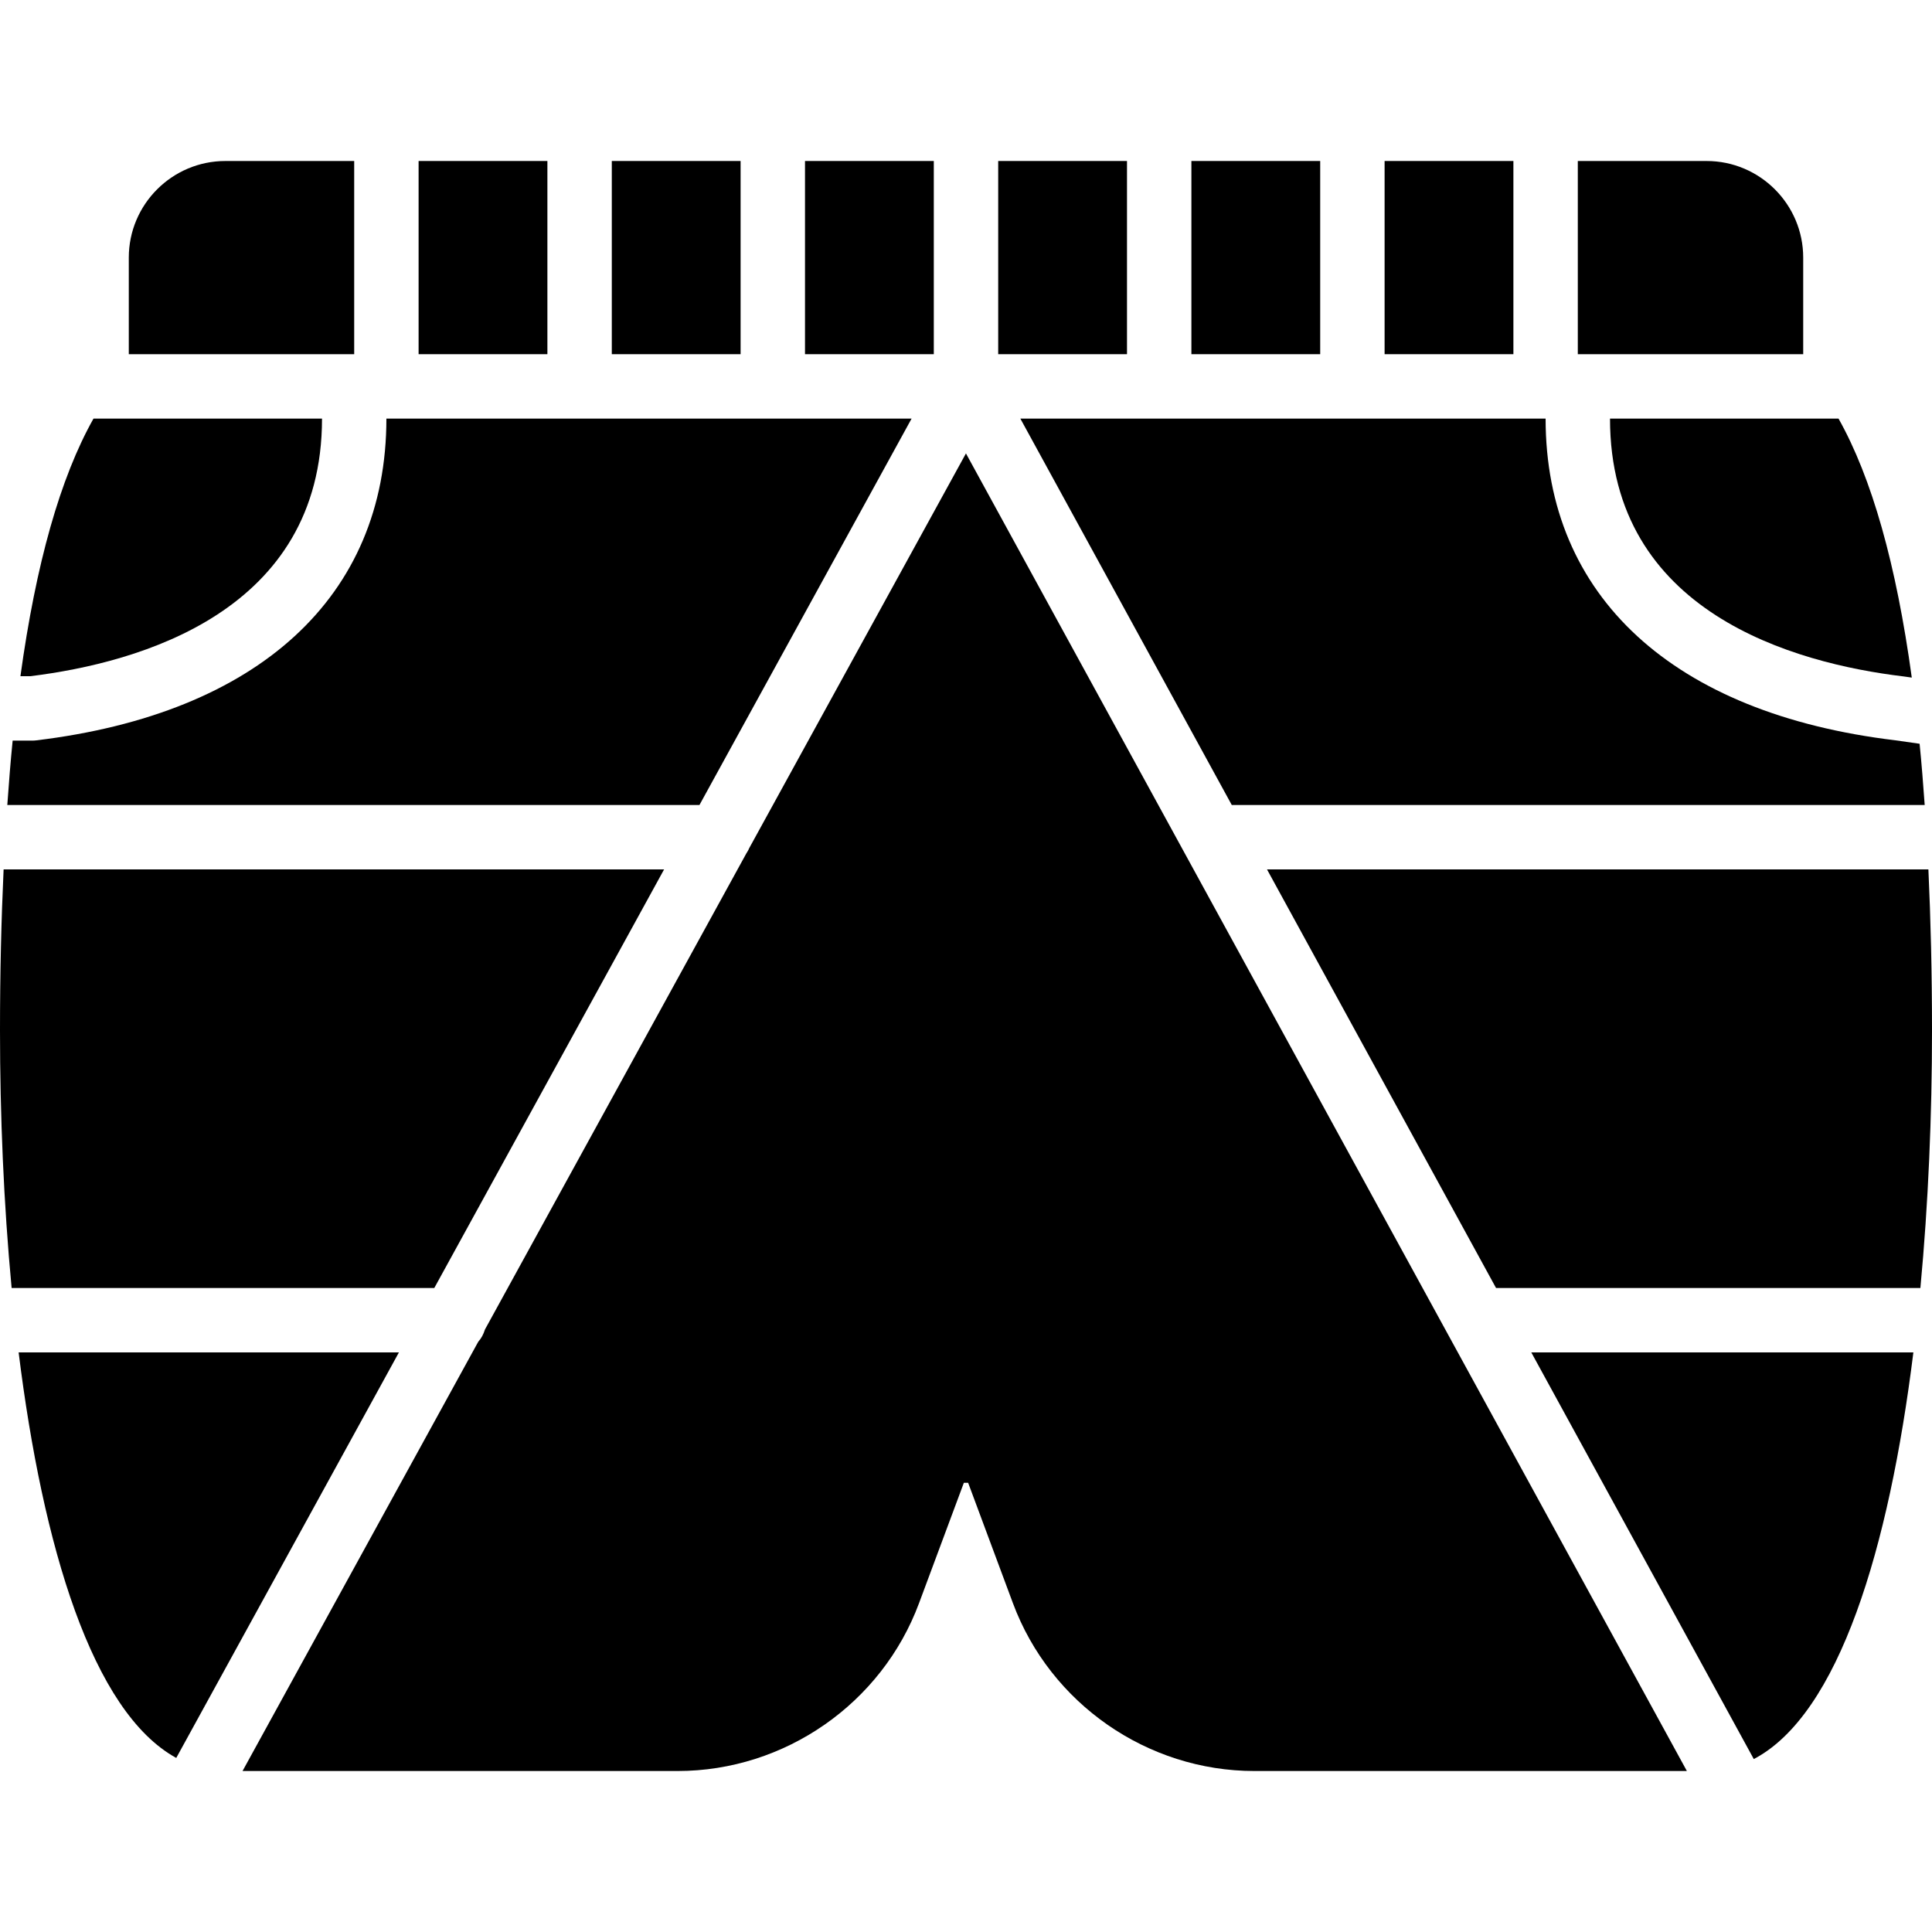
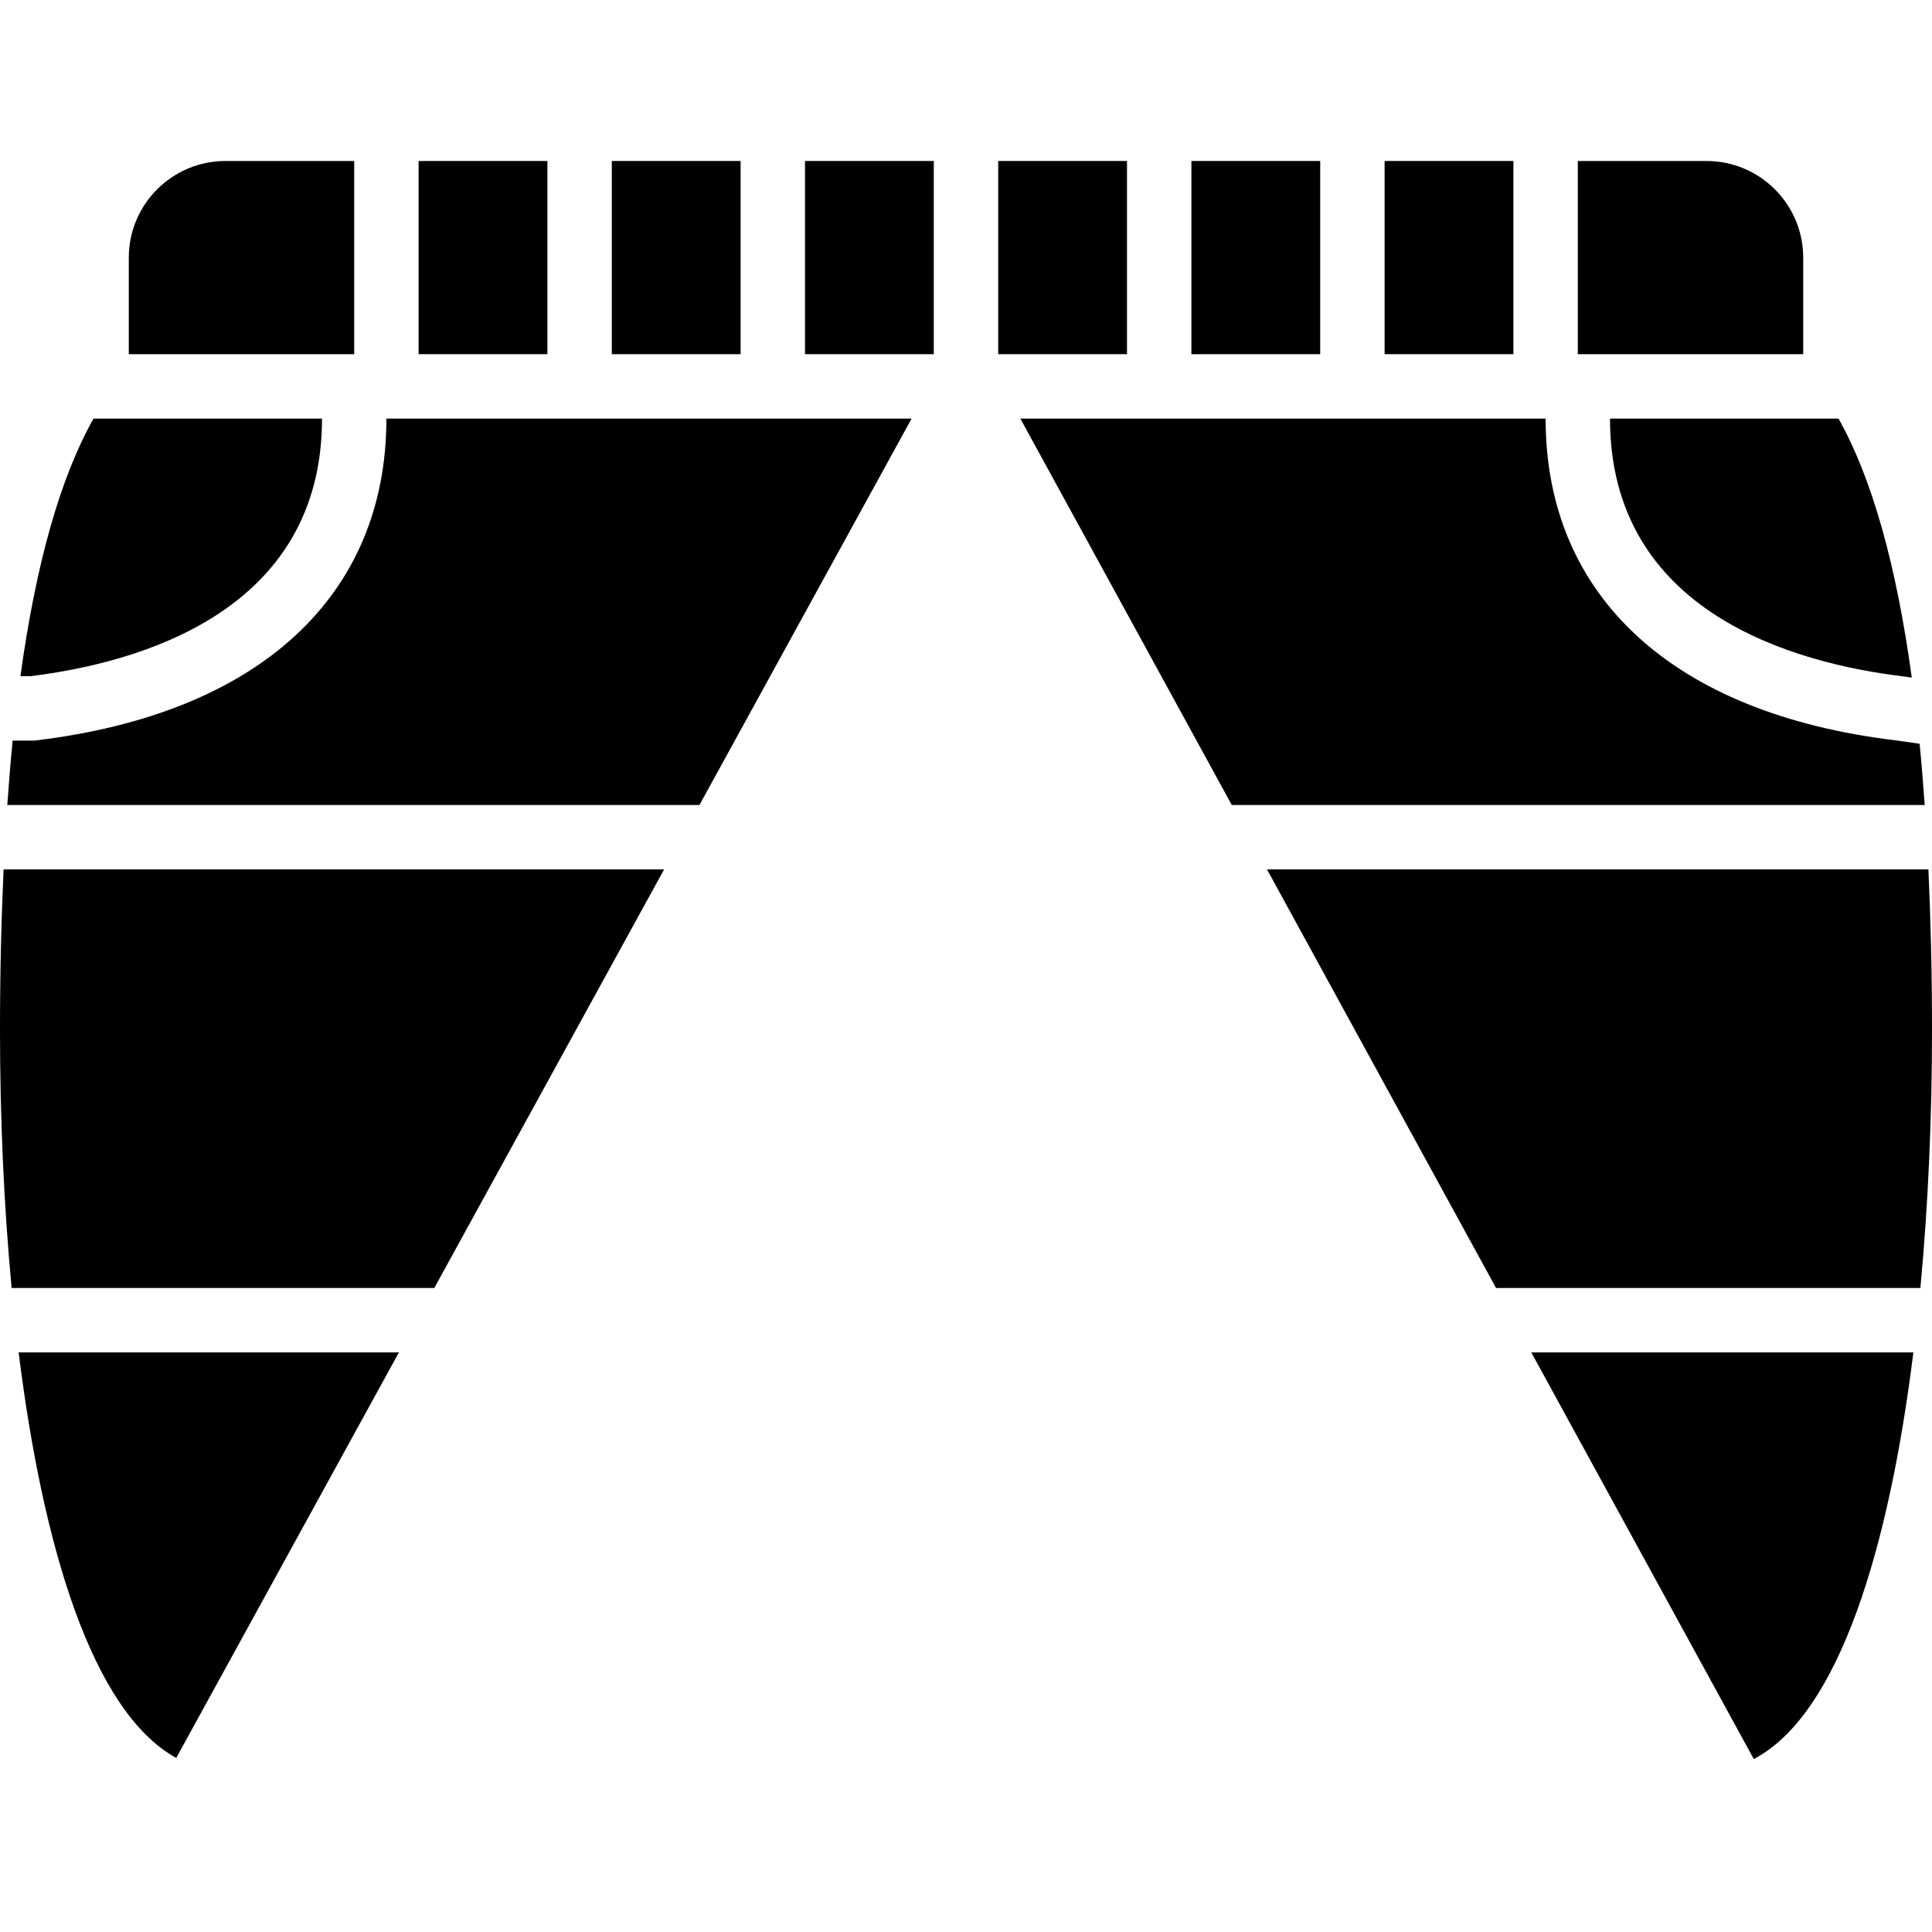
<svg xmlns="http://www.w3.org/2000/svg" fill="#000000" version="1.1" id="Layer_1" viewBox="0 0 511.998 511.998" xml:space="preserve">
  <g>
    <g>
      <g>
        <path d="M85.337,110.935H24.776c-8.789,15.616-15.249,38.417-19.362,68.267h2.603C37.132,175.617,85.337,161.955,85.337,110.935z     " />
        <path d="M175.991,230.401H0.956C0.341,243.747,0,257.913,0,273.068c0,22.434,0.964,45.807,3.081,68.267h112.009L175.991,230.401z     " />
        <rect x="366.932" y="42.664" width="34.133" height="51.2" />
        <path d="M464.771,466.165c22.596-11.836,35.84-55.902,42.291-107.767H405.805L464.771,466.165z" />
        <path d="M511.043,230.401H335.768l60.698,110.933h112.452c2.116-22.46,3.081-45.833,3.081-68.267     C511.998,257.913,511.657,243.747,511.043,230.401z" />
        <rect x="315.732" y="42.664" width="34.133" height="51.2" />
        <path d="M326.433,213.335h183.629c-0.393-5.572-0.828-11.017-1.348-16.23l-6.46-0.922c-58.812-7.057-92.655-38.135-92.655-85.248     H270.403L326.433,213.335z" />
        <path d="M4.937,358.401c6.4,51.465,19.49,95.232,41.771,107.469l59.008-107.469H4.937z" />
        <path d="M241.578,110.935H102.399c0,47.113-33.843,78.191-92.851,85.274c-0.333,0.043-0.674,0.06-1.016,0.06h-5.18     c-0.546,5.47-1.007,11.204-1.417,17.067H185.36L241.578,110.935z" />
        <path d="M93.866,42.668H59.732c-14.114,0-25.6,11.486-25.6,25.6v25.6h59.733V42.668z" />
        <path d="M504.481,179.261l2.159,0.307c-4.113-30.037-10.598-52.949-19.413-68.634h-60.561     C426.666,162.263,475.417,175.779,504.481,179.261z" />
        <path d="M477.866,68.268c0-14.114-11.486-25.6-25.6-25.6h-34.133v51.2h59.733V68.268z" />
-         <path d="M198.506,224.846c-0.171,0.478-0.452,0.87-0.708,1.297l-69.282,126.191c-0.375,1.212-0.939,2.321-1.775,3.243     L64.276,469.335H179.57c28.382,0,54.101-17.877,63.983-44.476l11.878-31.906h0.137c0.299-0.008,0.973-0.008,0.998,0l11.87,31.906     c9.89,26.598,35.61,44.476,63.991,44.476h114.611L255.986,120.159L198.506,224.846z" />
        <rect x="110.932" y="42.664" width="34.133" height="51.2" />
        <rect x="213.333" y="42.664" width="34.133" height="51.2" />
        <rect x="162.133" y="42.664" width="34.133" height="51.2" />
        <rect x="264.532" y="42.664" width="34.133" height="51.2" />
      </g>
    </g>
  </g>
</svg>